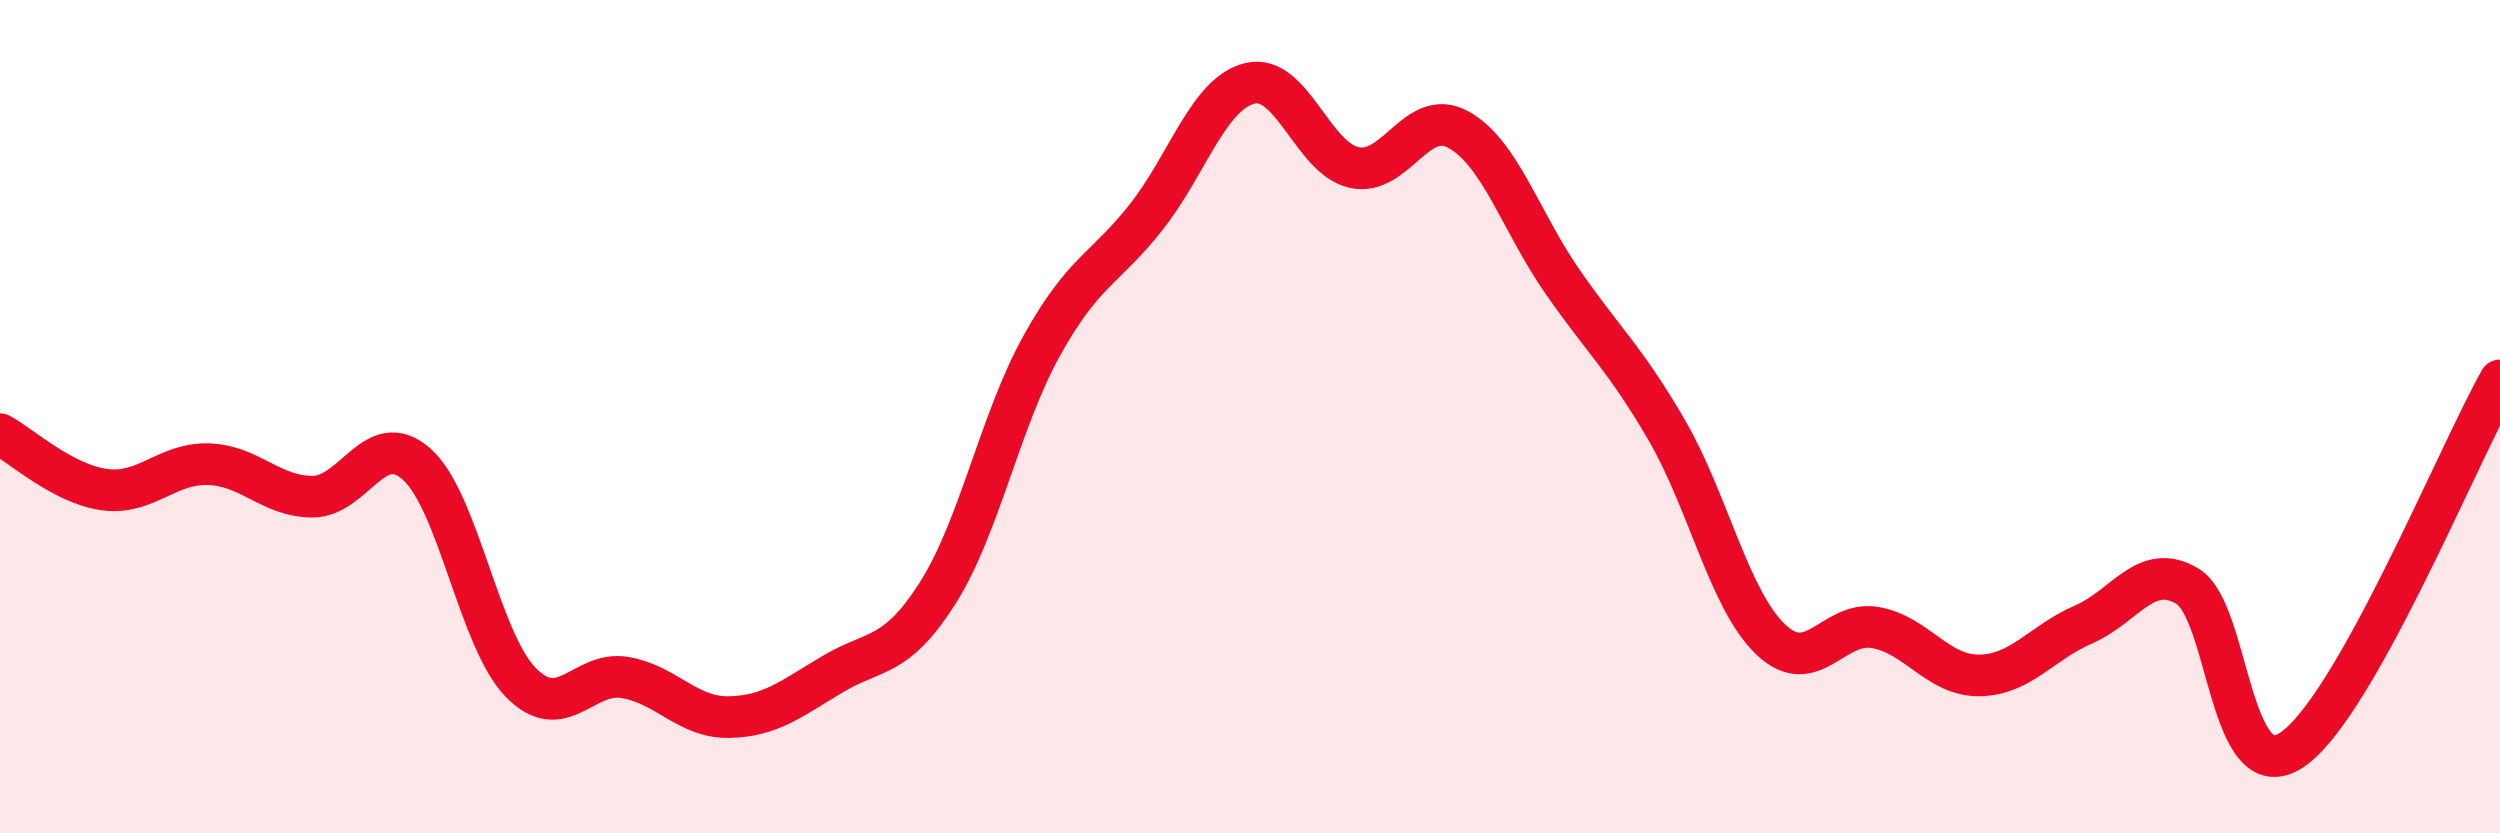
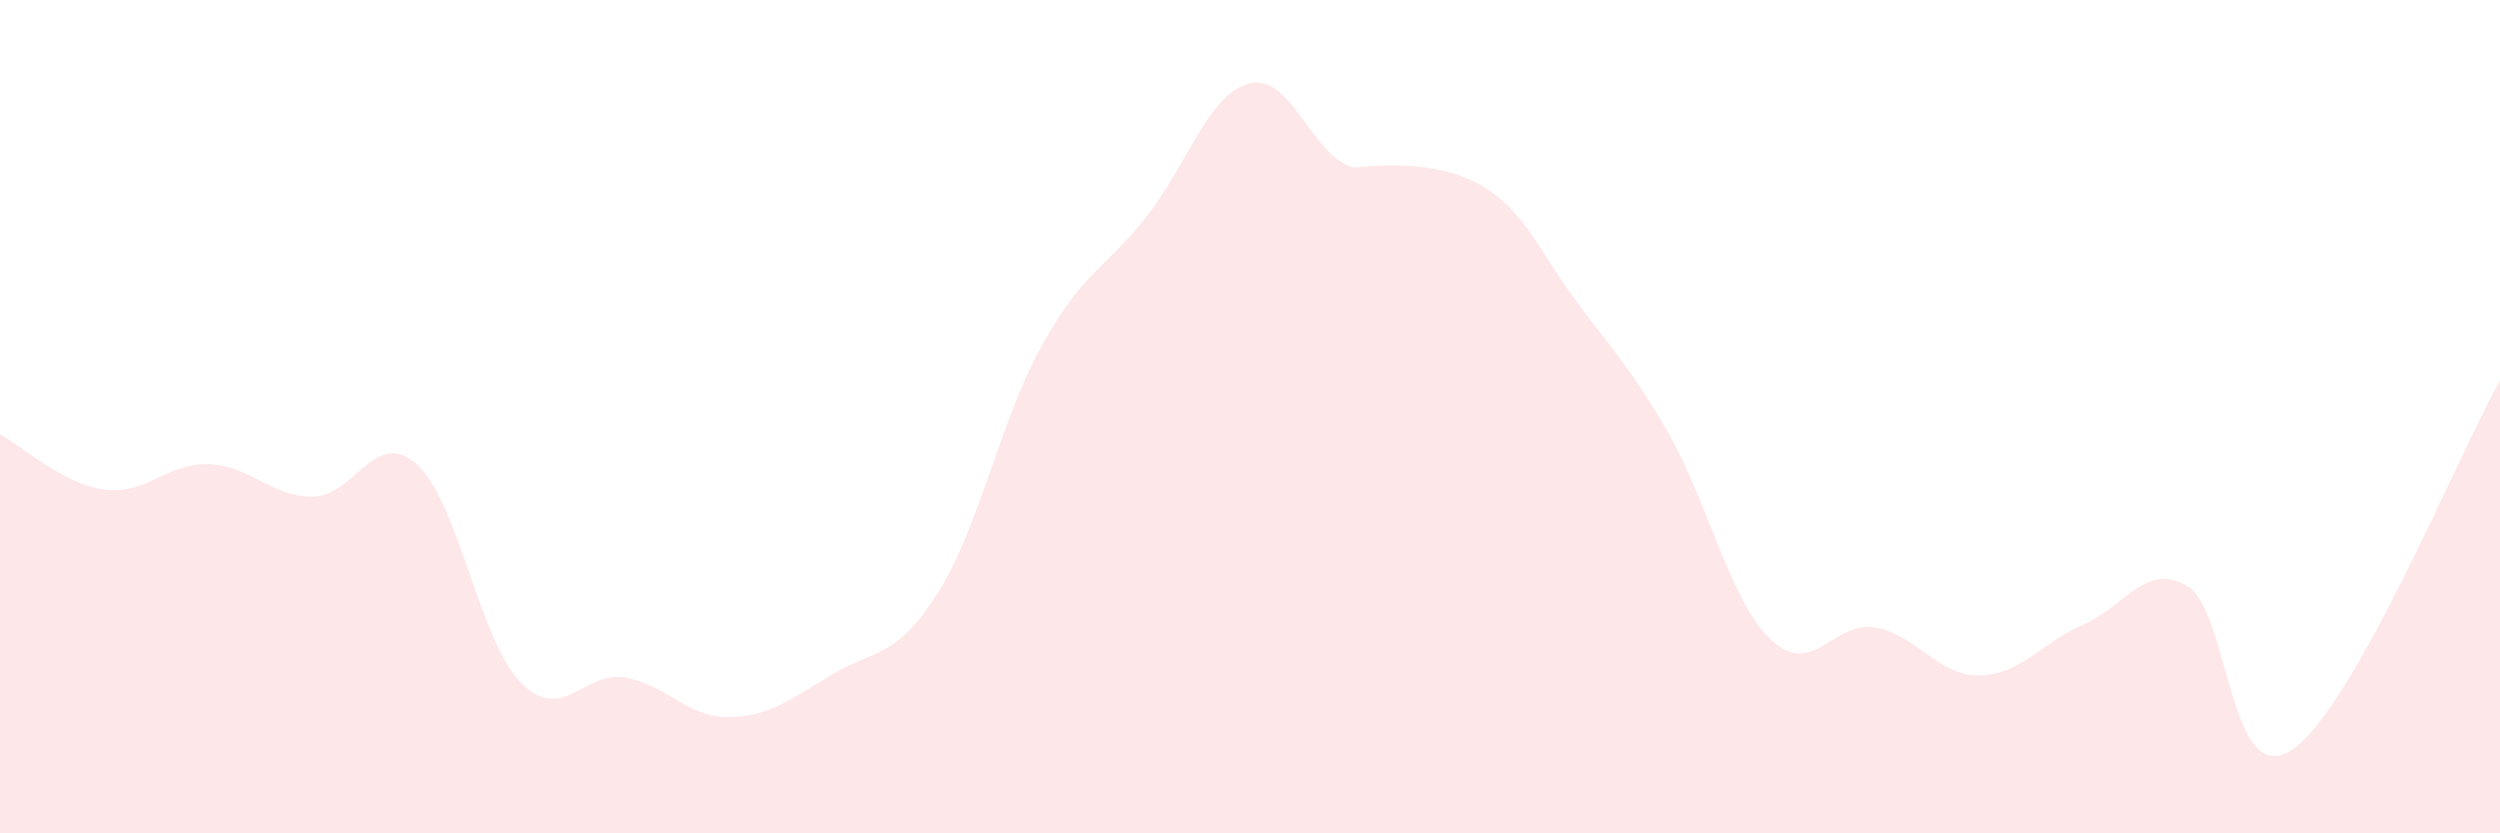
<svg xmlns="http://www.w3.org/2000/svg" width="60" height="20" viewBox="0 0 60 20">
-   <path d="M 0,10.42 C 0.5,10.69 1.5,11.61 2.5,11.75 C 3.5,11.89 4,11.11 5,11.14 C 6,11.17 6.5,11.92 7.5,11.92 C 8.5,11.92 9,10.25 10,11.14 C 11,12.03 11.5,15.36 12.5,16.38 C 13.5,17.4 14,16.09 15,16.26 C 16,16.43 16.5,17.23 17.5,17.21 C 18.5,17.19 19,16.76 20,16.17 C 21,15.58 21.5,15.81 22.5,14.24 C 23.5,12.67 24,10.1 25,8.3 C 26,6.5 26.5,6.48 27.5,5.22 C 28.5,3.96 29,2.24 30,2 C 31,1.76 31.5,3.8 32.5,4.02 C 33.5,4.24 34,2.56 35,3.11 C 36,3.66 36.5,5.32 37.5,6.76 C 38.5,8.2 39,8.6 40,10.32 C 41,12.04 41.5,14.4 42.5,15.35 C 43.5,16.3 44,14.89 45,15.06 C 46,15.23 46.5,16.22 47.5,16.21 C 48.5,16.2 49,15.42 50,14.99 C 51,14.56 51.5,13.47 52.5,14.07 C 53.5,14.67 53.5,18.99 55,18 C 56.5,17.01 59,10.9 60,9.13L60 20L0 20Z" fill="#EB0A25" opacity="0.1" stroke-linecap="round" stroke-linejoin="round" />
-   <path d="M 0,10.42 C 0.5,10.69 1.5,11.61 2.5,11.75 C 3.5,11.89 4,11.11 5,11.14 C 6,11.17 6.5,11.92 7.5,11.92 C 8.5,11.92 9,10.25 10,11.14 C 11,12.03 11.5,15.36 12.5,16.38 C 13.5,17.4 14,16.09 15,16.26 C 16,16.43 16.5,17.23 17.5,17.21 C 18.5,17.19 19,16.76 20,16.17 C 21,15.58 21.5,15.81 22.5,14.24 C 23.5,12.67 24,10.1 25,8.3 C 26,6.5 26.5,6.48 27.5,5.22 C 28.5,3.96 29,2.24 30,2 C 31,1.76 31.5,3.8 32.5,4.02 C 33.5,4.24 34,2.56 35,3.11 C 36,3.66 36.5,5.32 37.5,6.76 C 38.5,8.2 39,8.6 40,10.32 C 41,12.04 41.5,14.4 42.5,15.35 C 43.5,16.3 44,14.89 45,15.06 C 46,15.23 46.5,16.22 47.5,16.21 C 48.5,16.2 49,15.42 50,14.99 C 51,14.56 51.5,13.47 52.5,14.07 C 53.5,14.67 53.5,18.99 55,18 C 56.5,17.01 59,10.9 60,9.13" stroke="#EB0A25" stroke-width="1" fill="none" stroke-linecap="round" stroke-linejoin="round" />
+   <path d="M 0,10.42 C 0.5,10.69 1.5,11.61 2.5,11.75 C 3.5,11.89 4,11.11 5,11.14 C 6,11.17 6.5,11.92 7.5,11.92 C 8.5,11.92 9,10.25 10,11.14 C 11,12.03 11.5,15.36 12.5,16.38 C 13.5,17.4 14,16.09 15,16.26 C 16,16.43 16.5,17.23 17.5,17.21 C 18.5,17.19 19,16.76 20,16.17 C 21,15.58 21.5,15.81 22.5,14.24 C 23.5,12.67 24,10.1 25,8.3 C 26,6.5 26.5,6.48 27.5,5.22 C 28.5,3.96 29,2.24 30,2 C 31,1.76 31.5,3.8 32.5,4.02 C 36,3.66 36.5,5.32 37.5,6.76 C 38.5,8.2 39,8.6 40,10.32 C 41,12.04 41.5,14.4 42.5,15.35 C 43.5,16.3 44,14.89 45,15.06 C 46,15.23 46.5,16.22 47.5,16.21 C 48.5,16.2 49,15.42 50,14.99 C 51,14.56 51.5,13.47 52.5,14.07 C 53.5,14.67 53.5,18.99 55,18 C 56.5,17.01 59,10.9 60,9.13L60 20L0 20Z" fill="#EB0A25" opacity="0.1" stroke-linecap="round" stroke-linejoin="round" />
</svg>